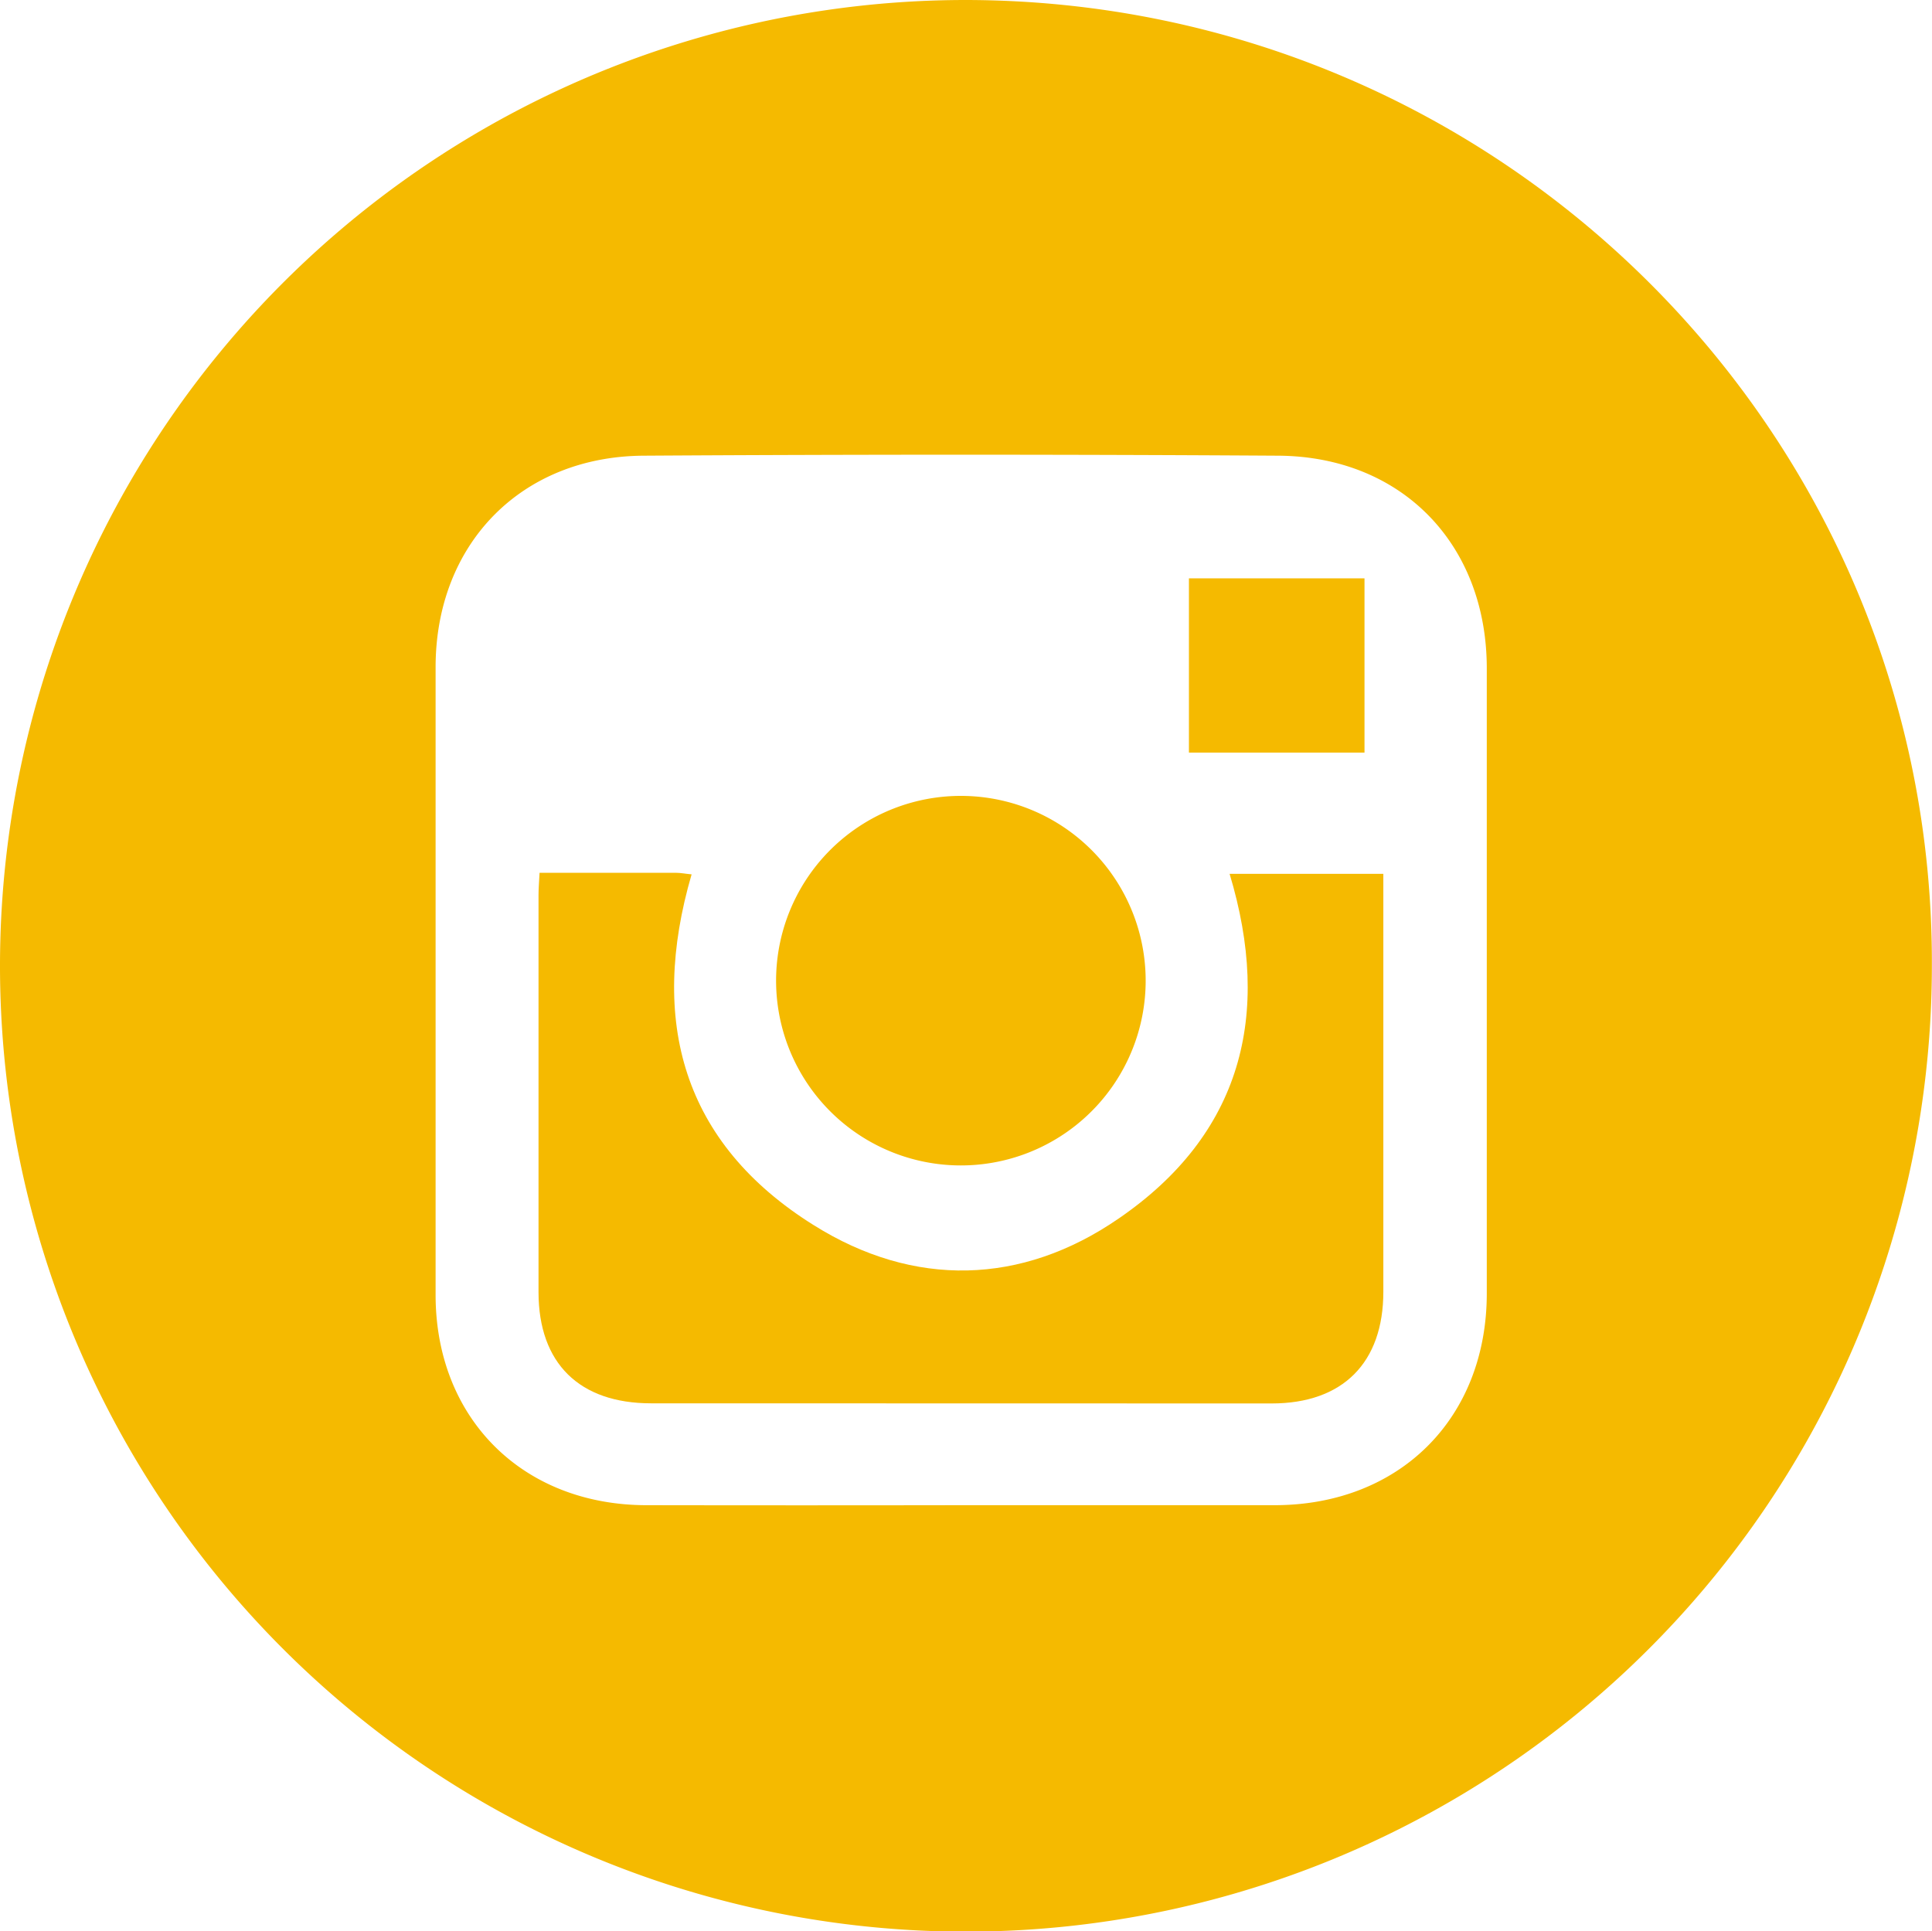
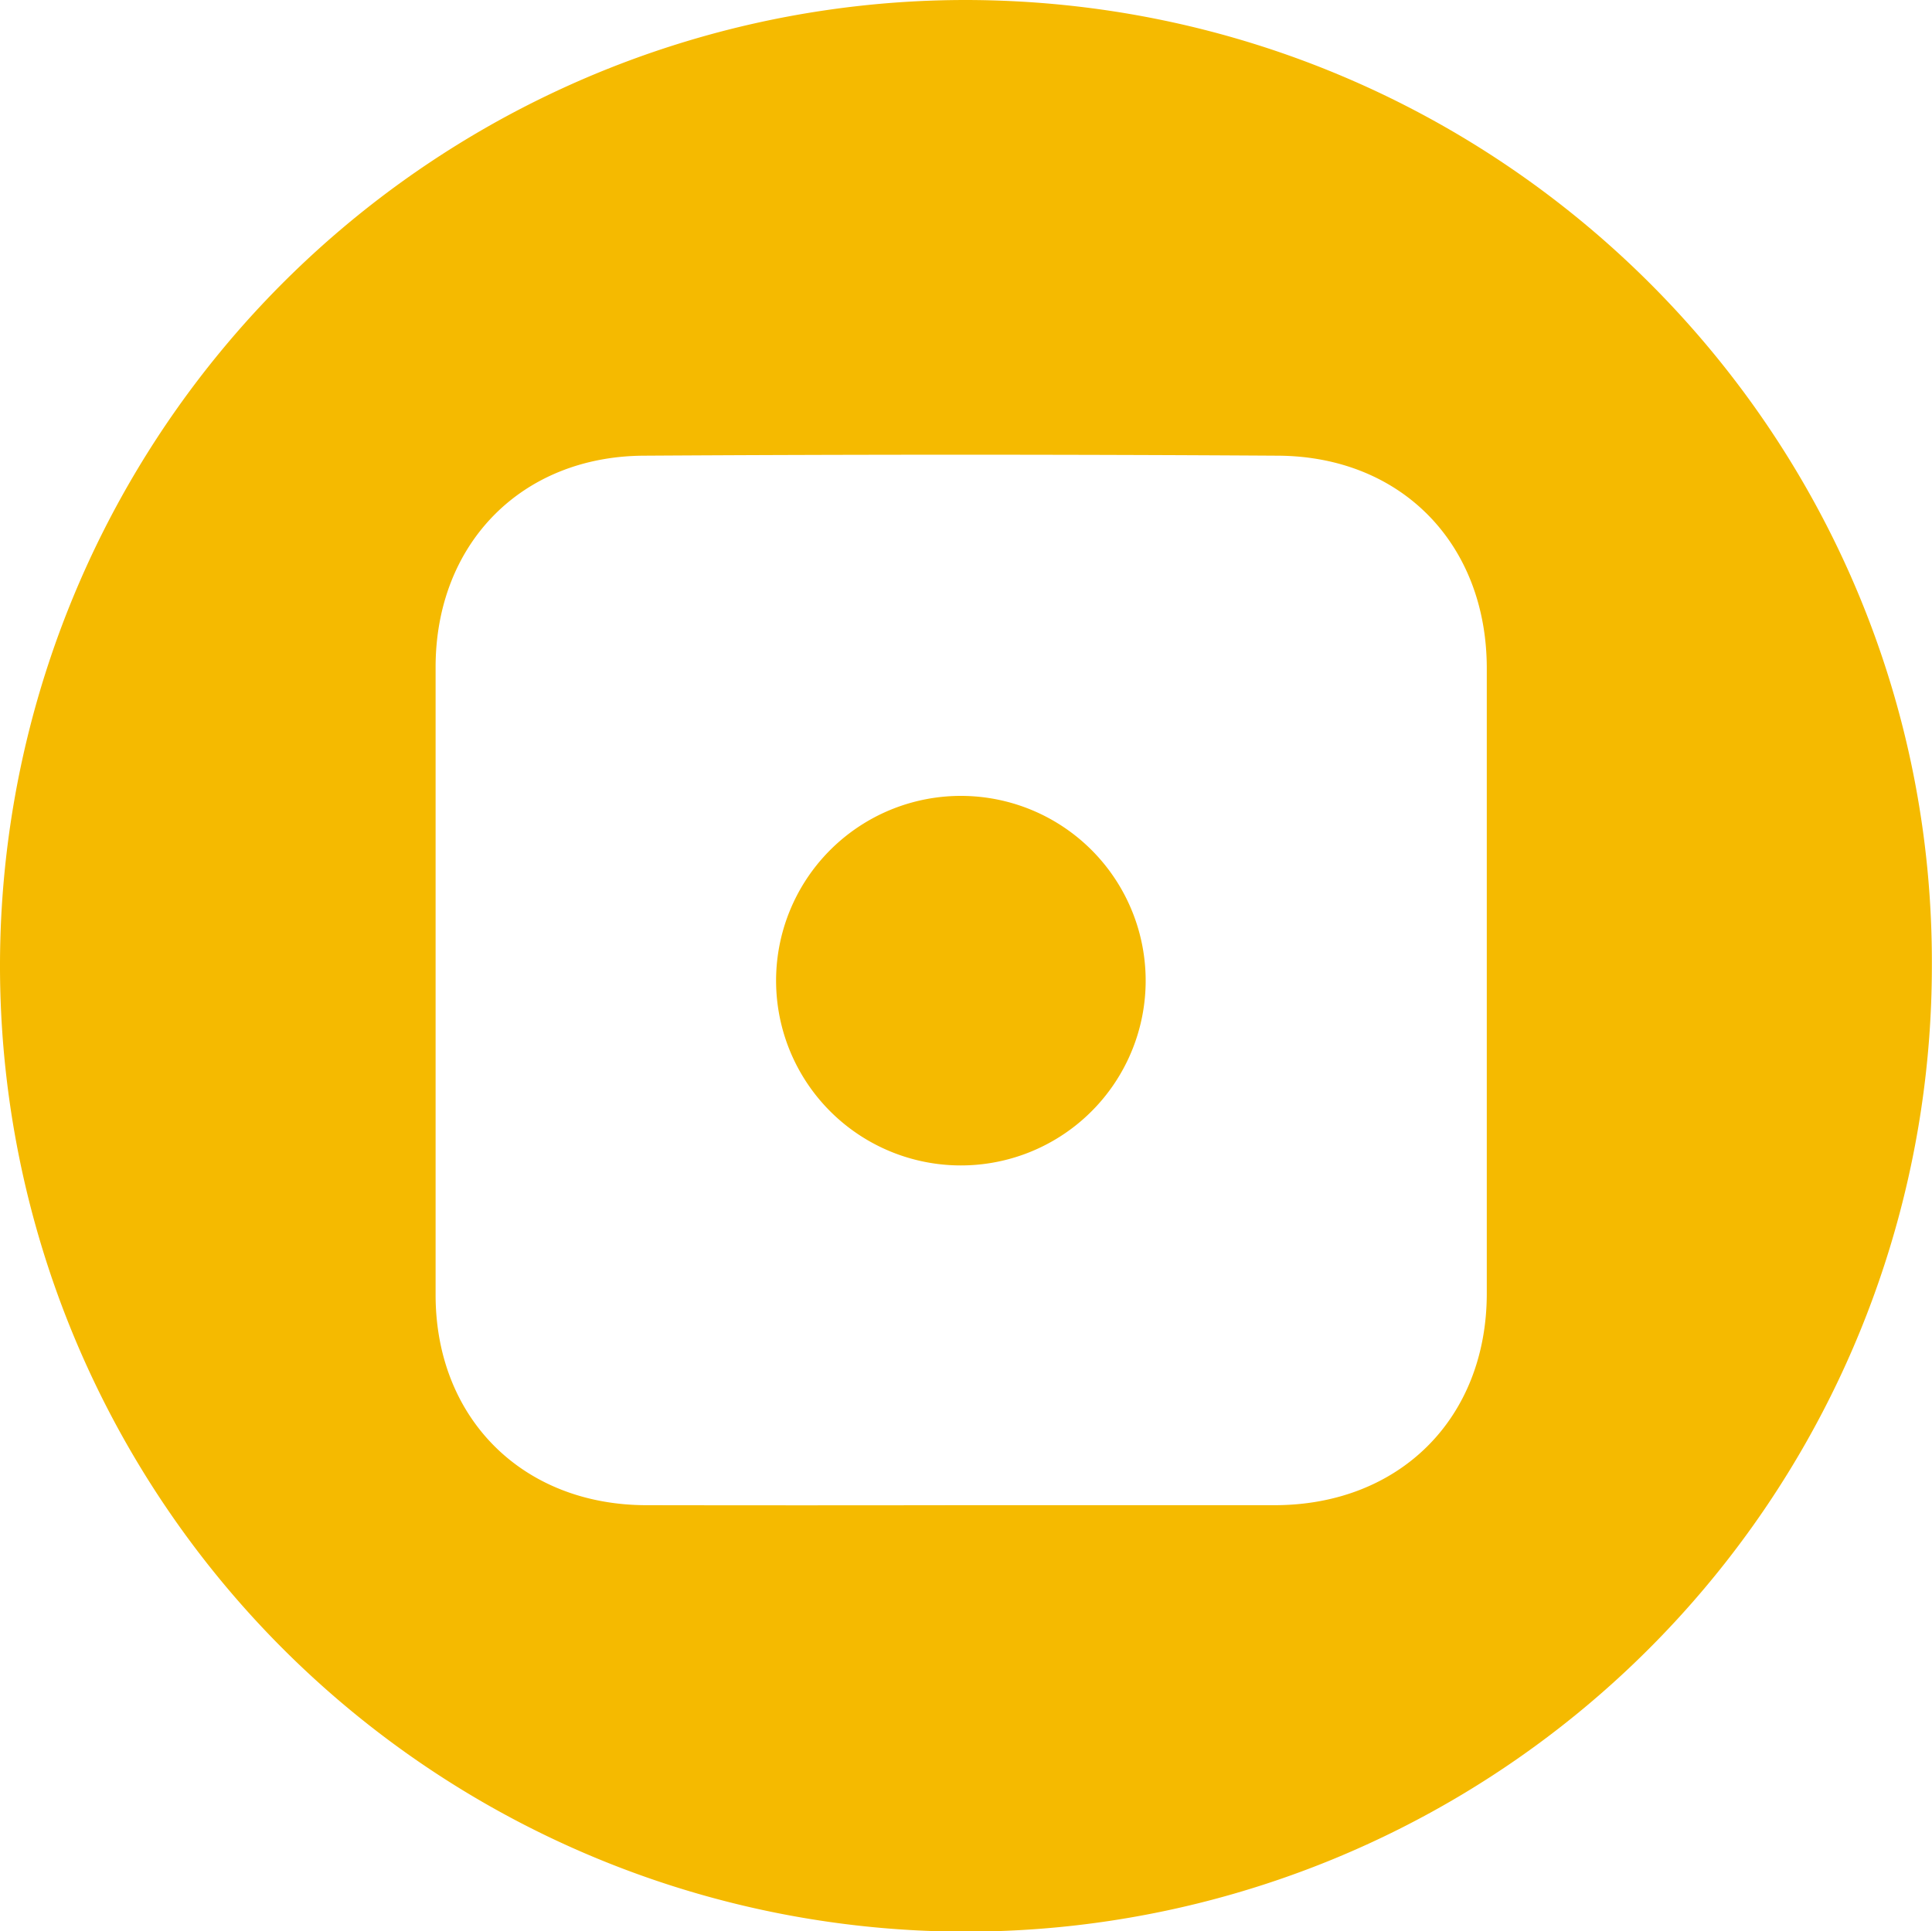
<svg xmlns="http://www.w3.org/2000/svg" viewBox="0 0 148.67 148.64">
  <defs>
    <style>.cls-1{fill:#f5ba00;}</style>
  </defs>
  <g id="Layer_2" data-name="Layer 2">
    <g id="Layer_1-2" data-name="Layer 1">
      <path class="cls-1" d="M74.39,0c41.19.09,74.49,33.48,74.27,74.46A74.33,74.33,0,1,1,74.39,0ZM74,115.84q12,0,24.07,0c9.61,0,16.32-6.66,16.34-16.26q0-24.06,0-48.14c0-9.56-6.55-16.32-16.07-16.37q-24.42-.15-48.82,0c-9.45.06-16,6.83-16,16.28q0,24.15,0,48.3c0,9.51,6.7,16.18,16.22,16.19Q61.88,115.86,74,115.84Z" />
-       <path class="cls-1" d="M41.52,67.17H52c.38,0,.76.08,1.22.12-3.29,11.29-.7,20.69,9.4,27,7.7,4.83,16,4.63,23.46-.51,9.44-6.47,11.82-15.64,8.54-26.53h11.83V69q0,15.19,0,30.41c0,5.47-3.12,8.6-8.59,8.6Q74,108,50.1,108c-5.52,0-8.65-3.08-8.66-8.54,0-10.19,0-20.38,0-30.57C41.44,68.41,41.48,67.92,41.52,67.17Z" />
      <path class="cls-1" d="M88.16,75.61A14.22,14.22,0,1,1,74.41,61.26,14.22,14.22,0,0,1,88.16,75.61Z" />
-       <path class="cls-1" d="M105,44.51V57.92H91.49V44.51Z" />
    </g>
  </g>
</svg>